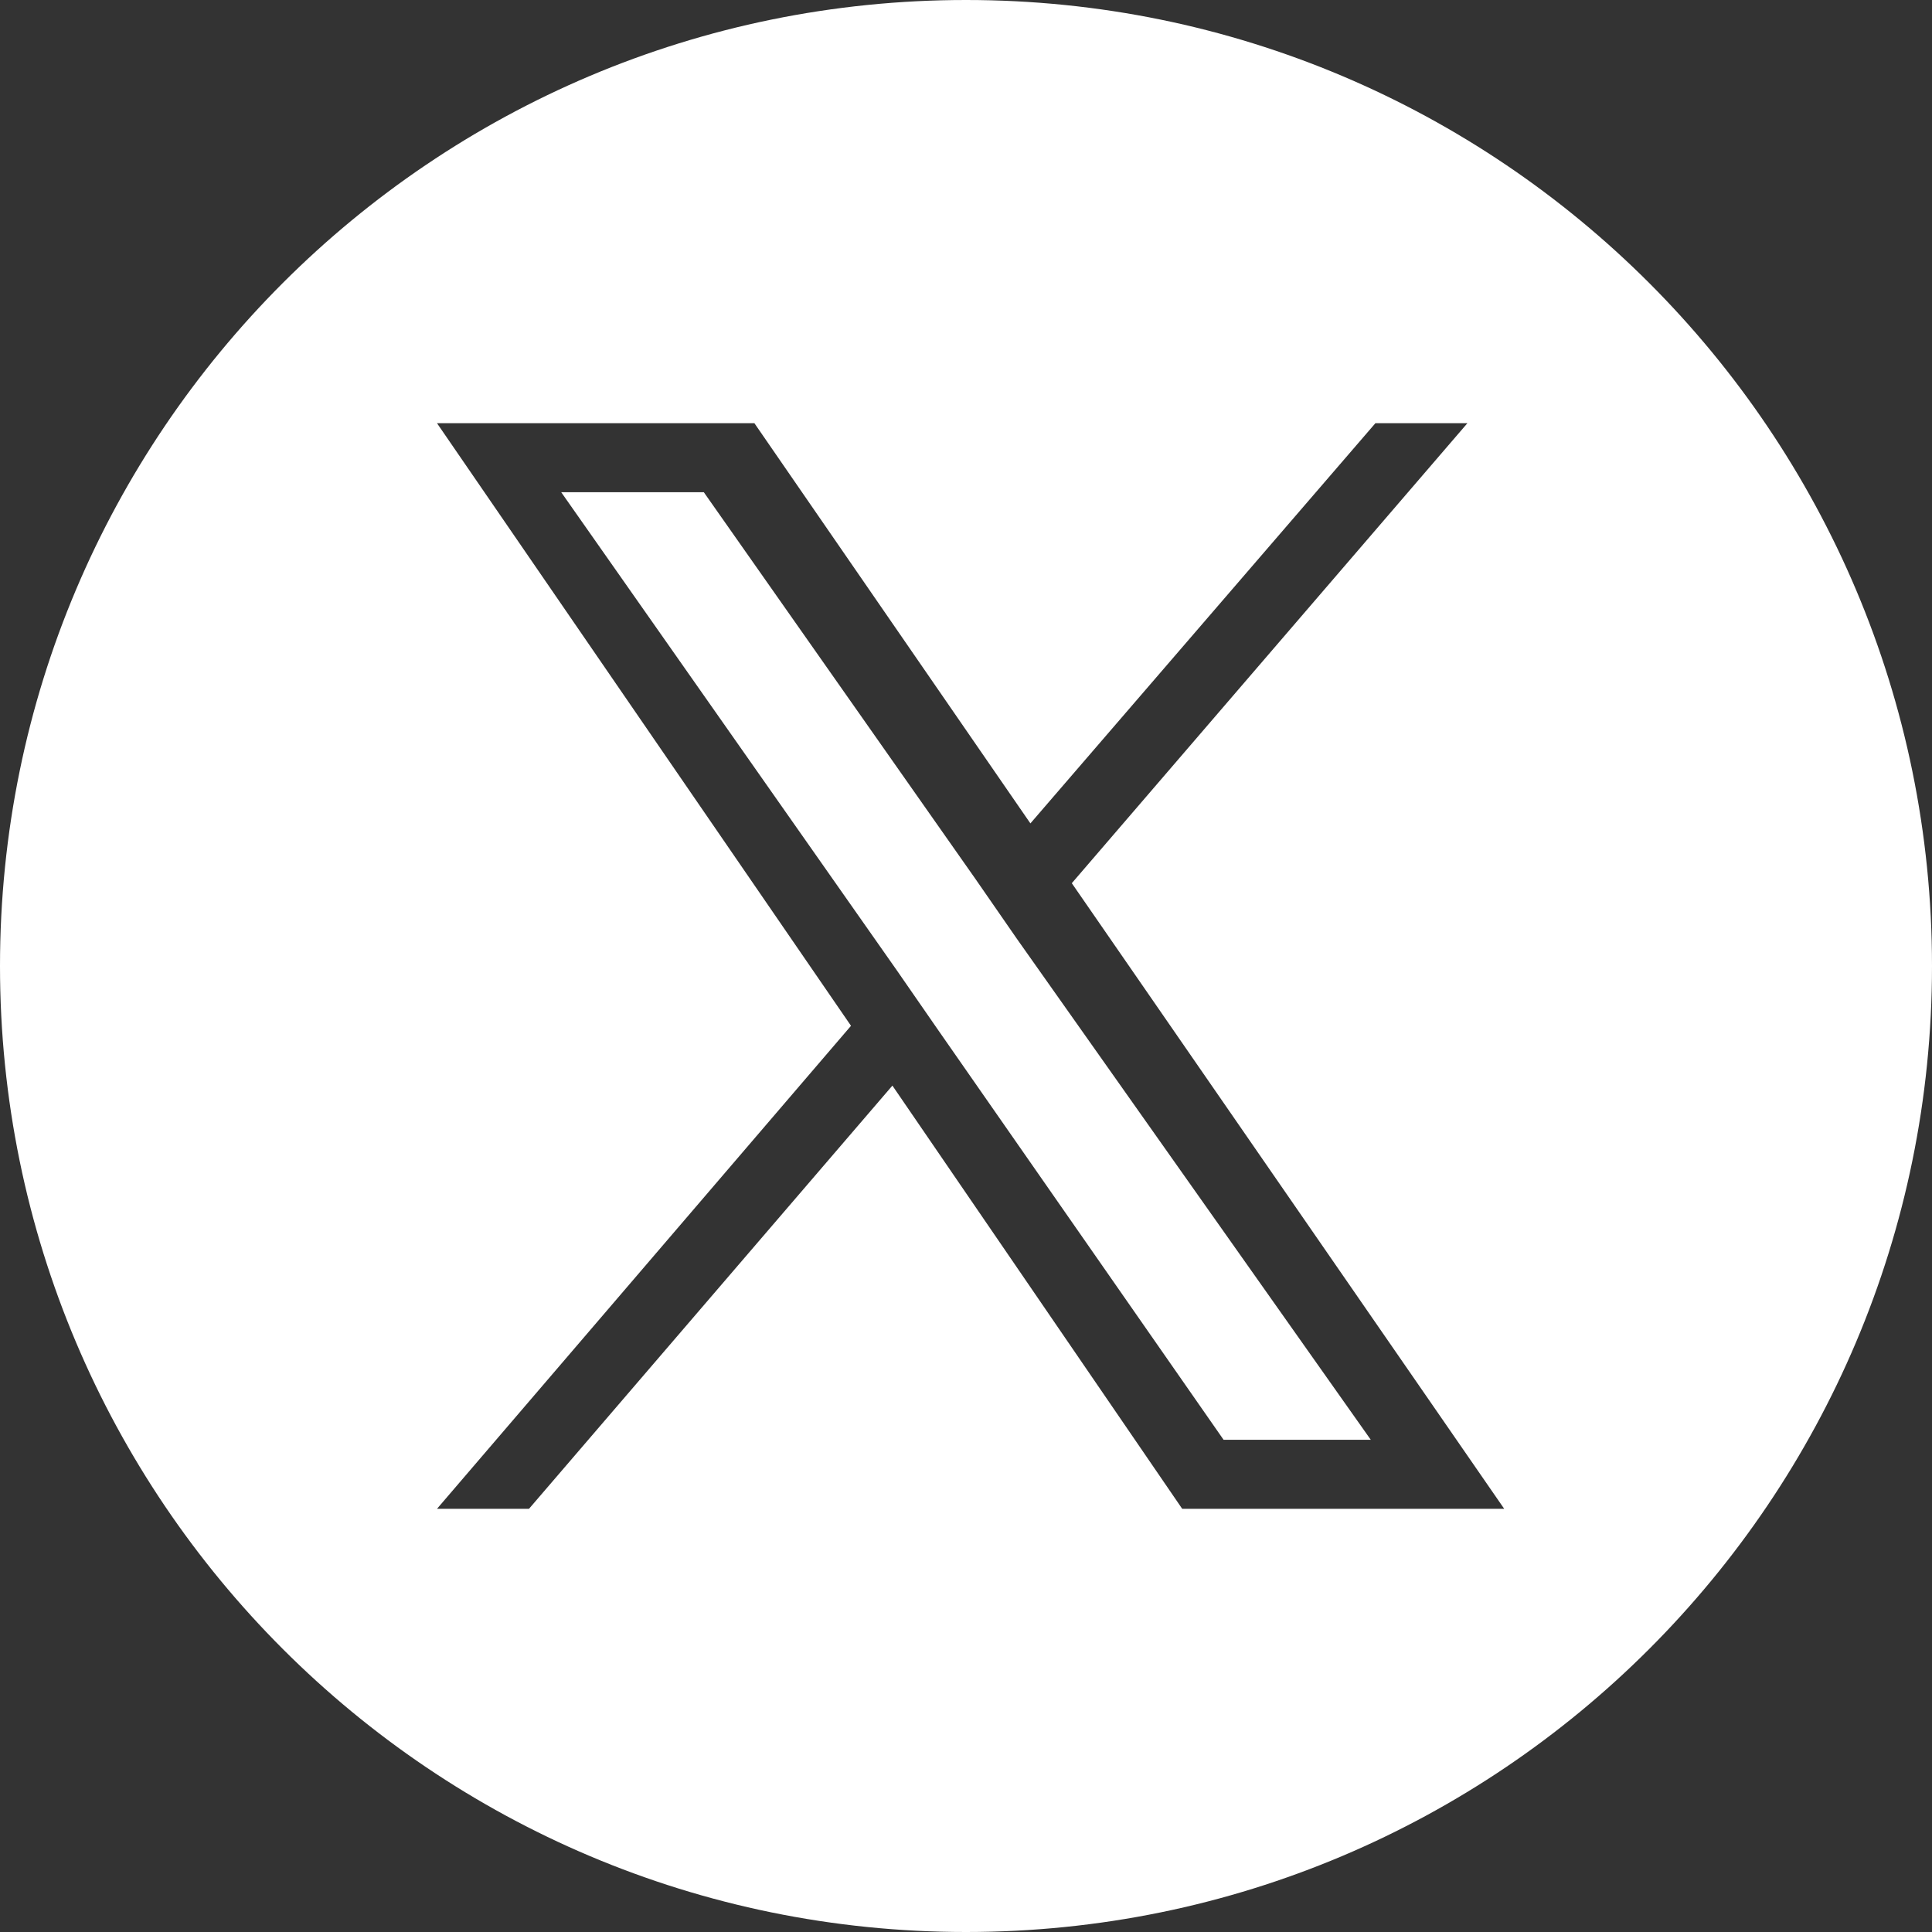
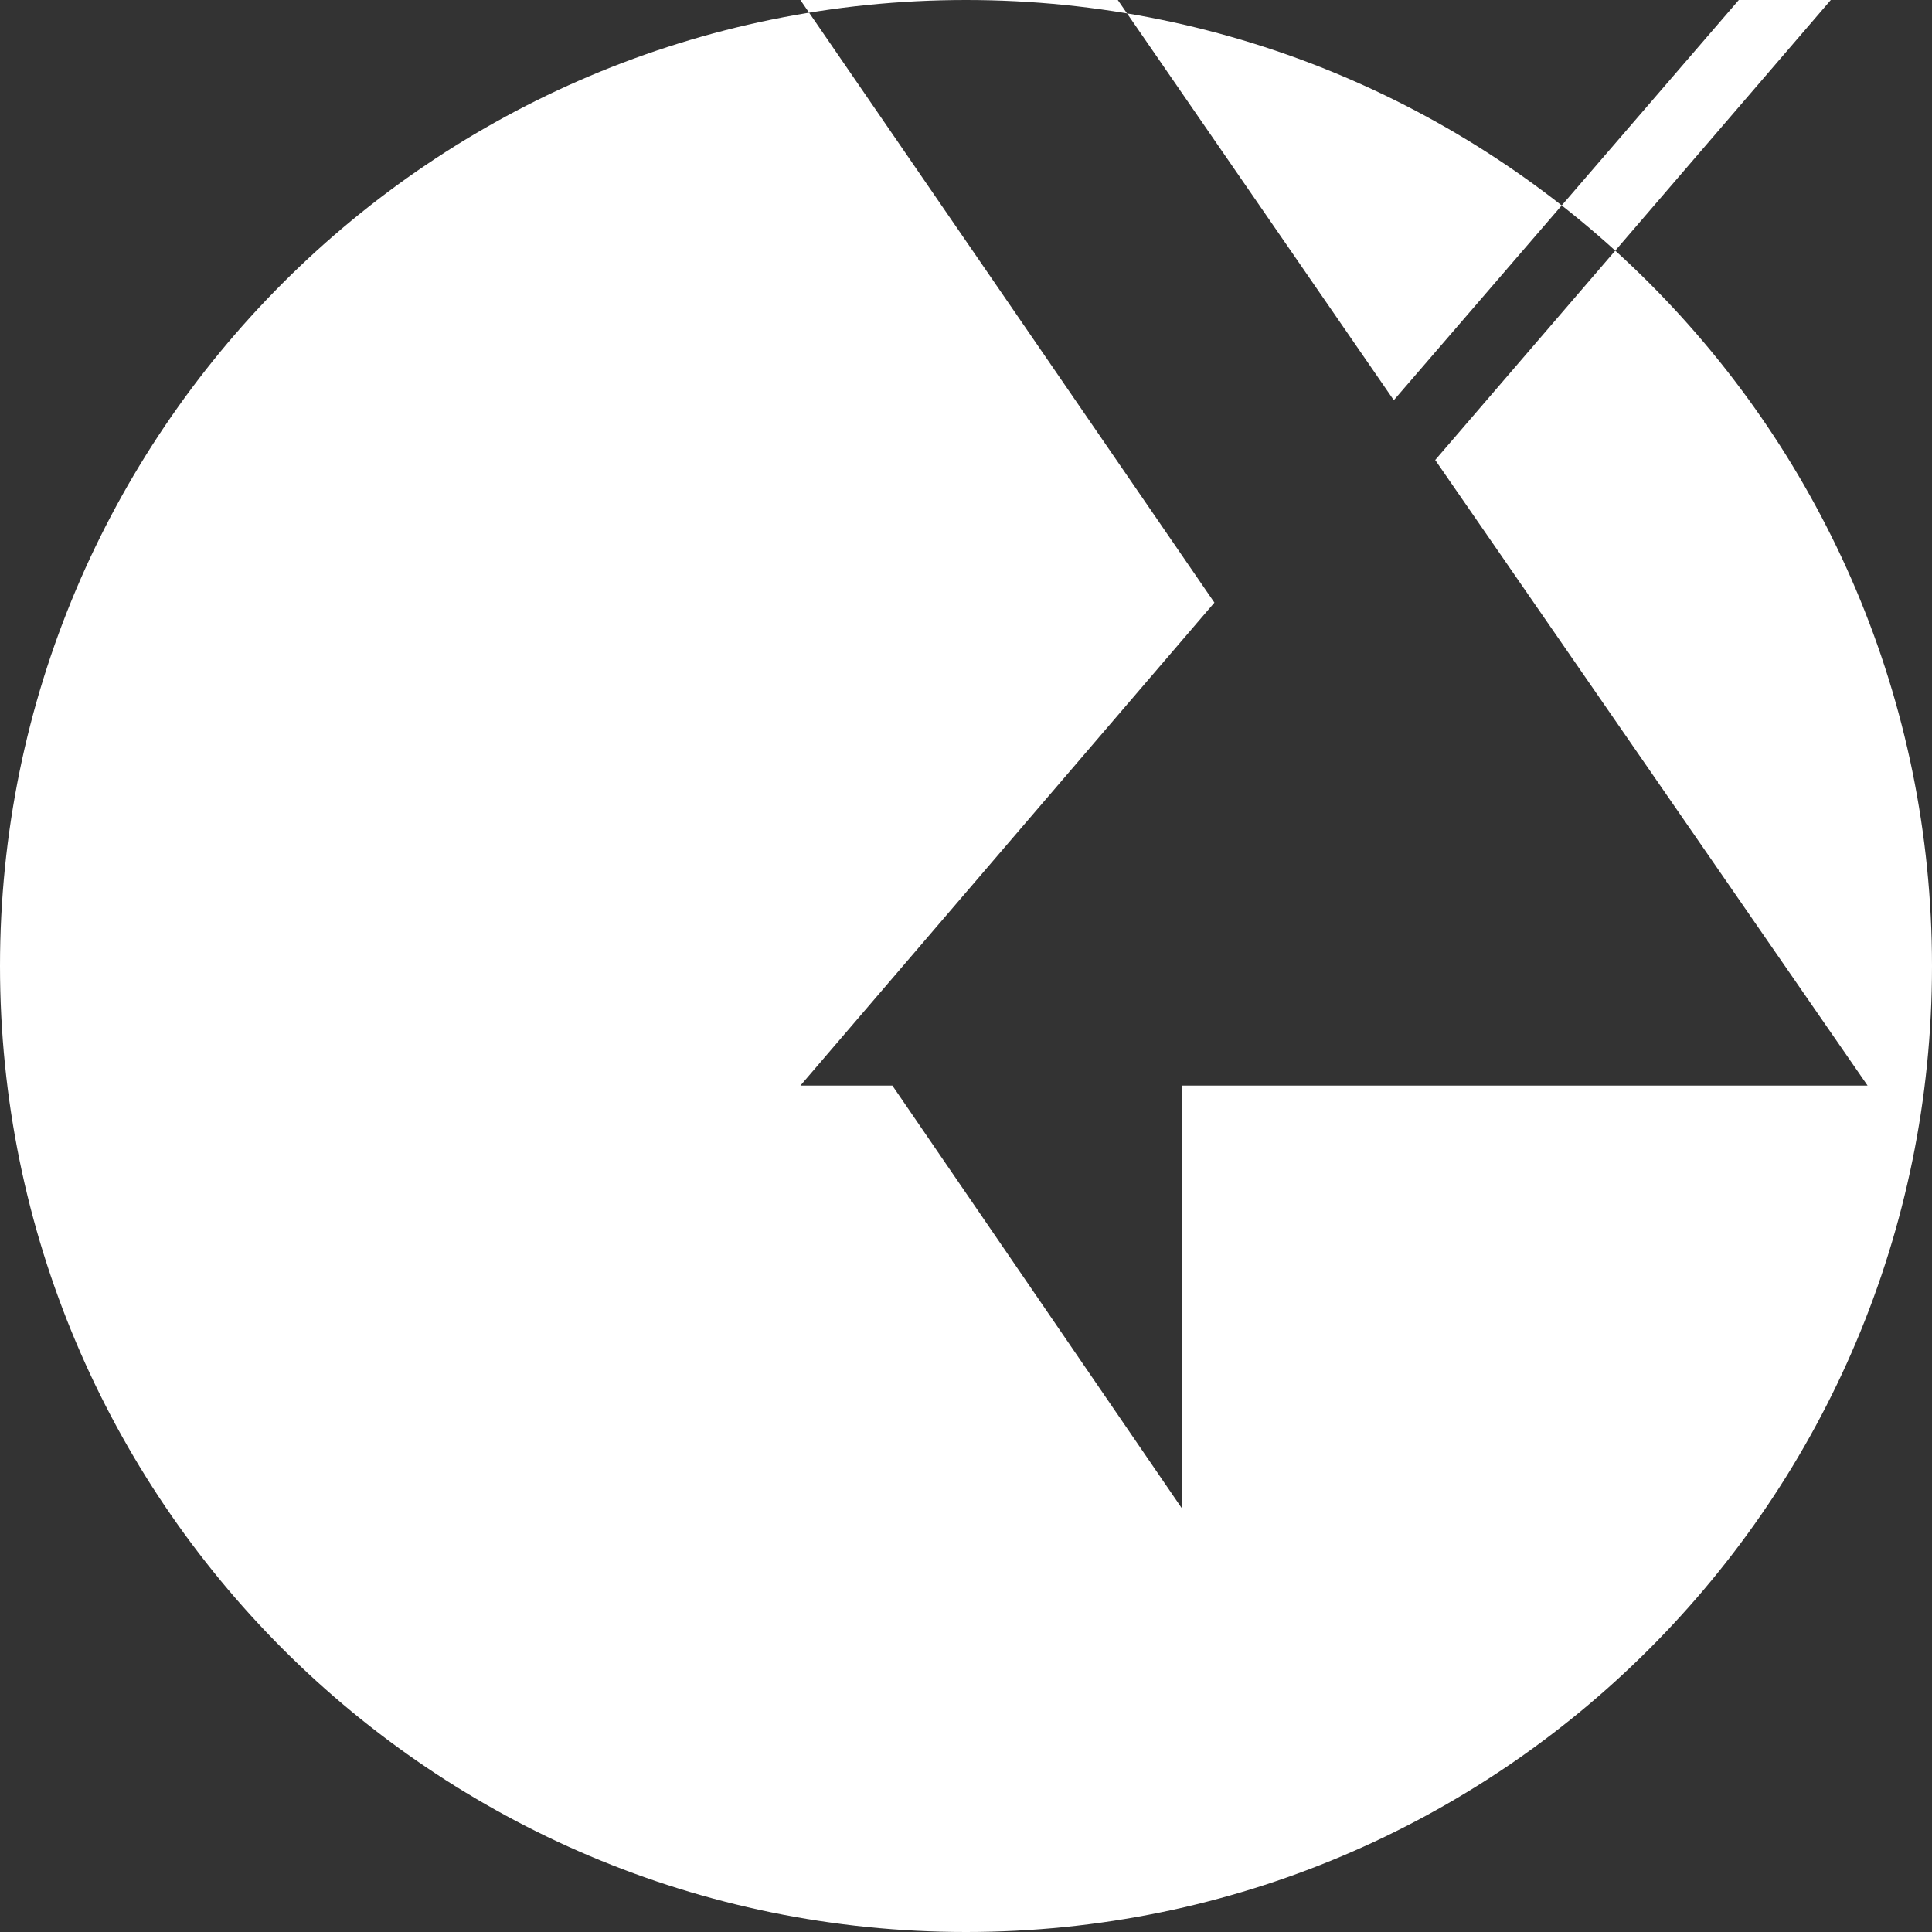
<svg xmlns="http://www.w3.org/2000/svg" version="1.1" id="レイヤー_1" x="0px" y="0px" width="42px" height="42px" viewBox="0 0 42 42" style="enable-background:new 0 0 42 42;" xml:space="preserve">
  <rect x="0" y="0" width="42" height="42" fill="#333333" stroke="none" />
  <g>
-     <polygon style="fill:#FFFFFF;" points="21.2,19.1 15.3,10.7 12.2,10.7 19.5,21.1 20.4,22.4 20.4,22.4 26.6,31.3 29.8,31.3    22.1,20.4  " />
-     <path style="fill:#FFFFFF;" d="M21,0C9.4,0,0,9.4,0,21c0,11.6,9.4,21,21,21c11.6,0,21-9.4,21-21C42,9.4,32.6,0,21,0z M25.7,32.8   l-6.3-9.2l-7.9,9.2h-2l9-10.5l-9-13.1h6.9l6,8.7l7.5-8.7h2l-8.6,10h0l9.4,13.6H25.7z" />
+     <path style="fill:#FFFFFF;" d="M21,0C9.4,0,0,9.4,0,21c0,11.6,9.4,21,21,21c11.6,0,21-9.4,21-21C42,9.4,32.6,0,21,0z M25.7,32.8   l-6.3-9.2h-2l9-10.5l-9-13.1h6.9l6,8.7l7.5-8.7h2l-8.6,10h0l9.4,13.6H25.7z" />
  </g>
</svg>